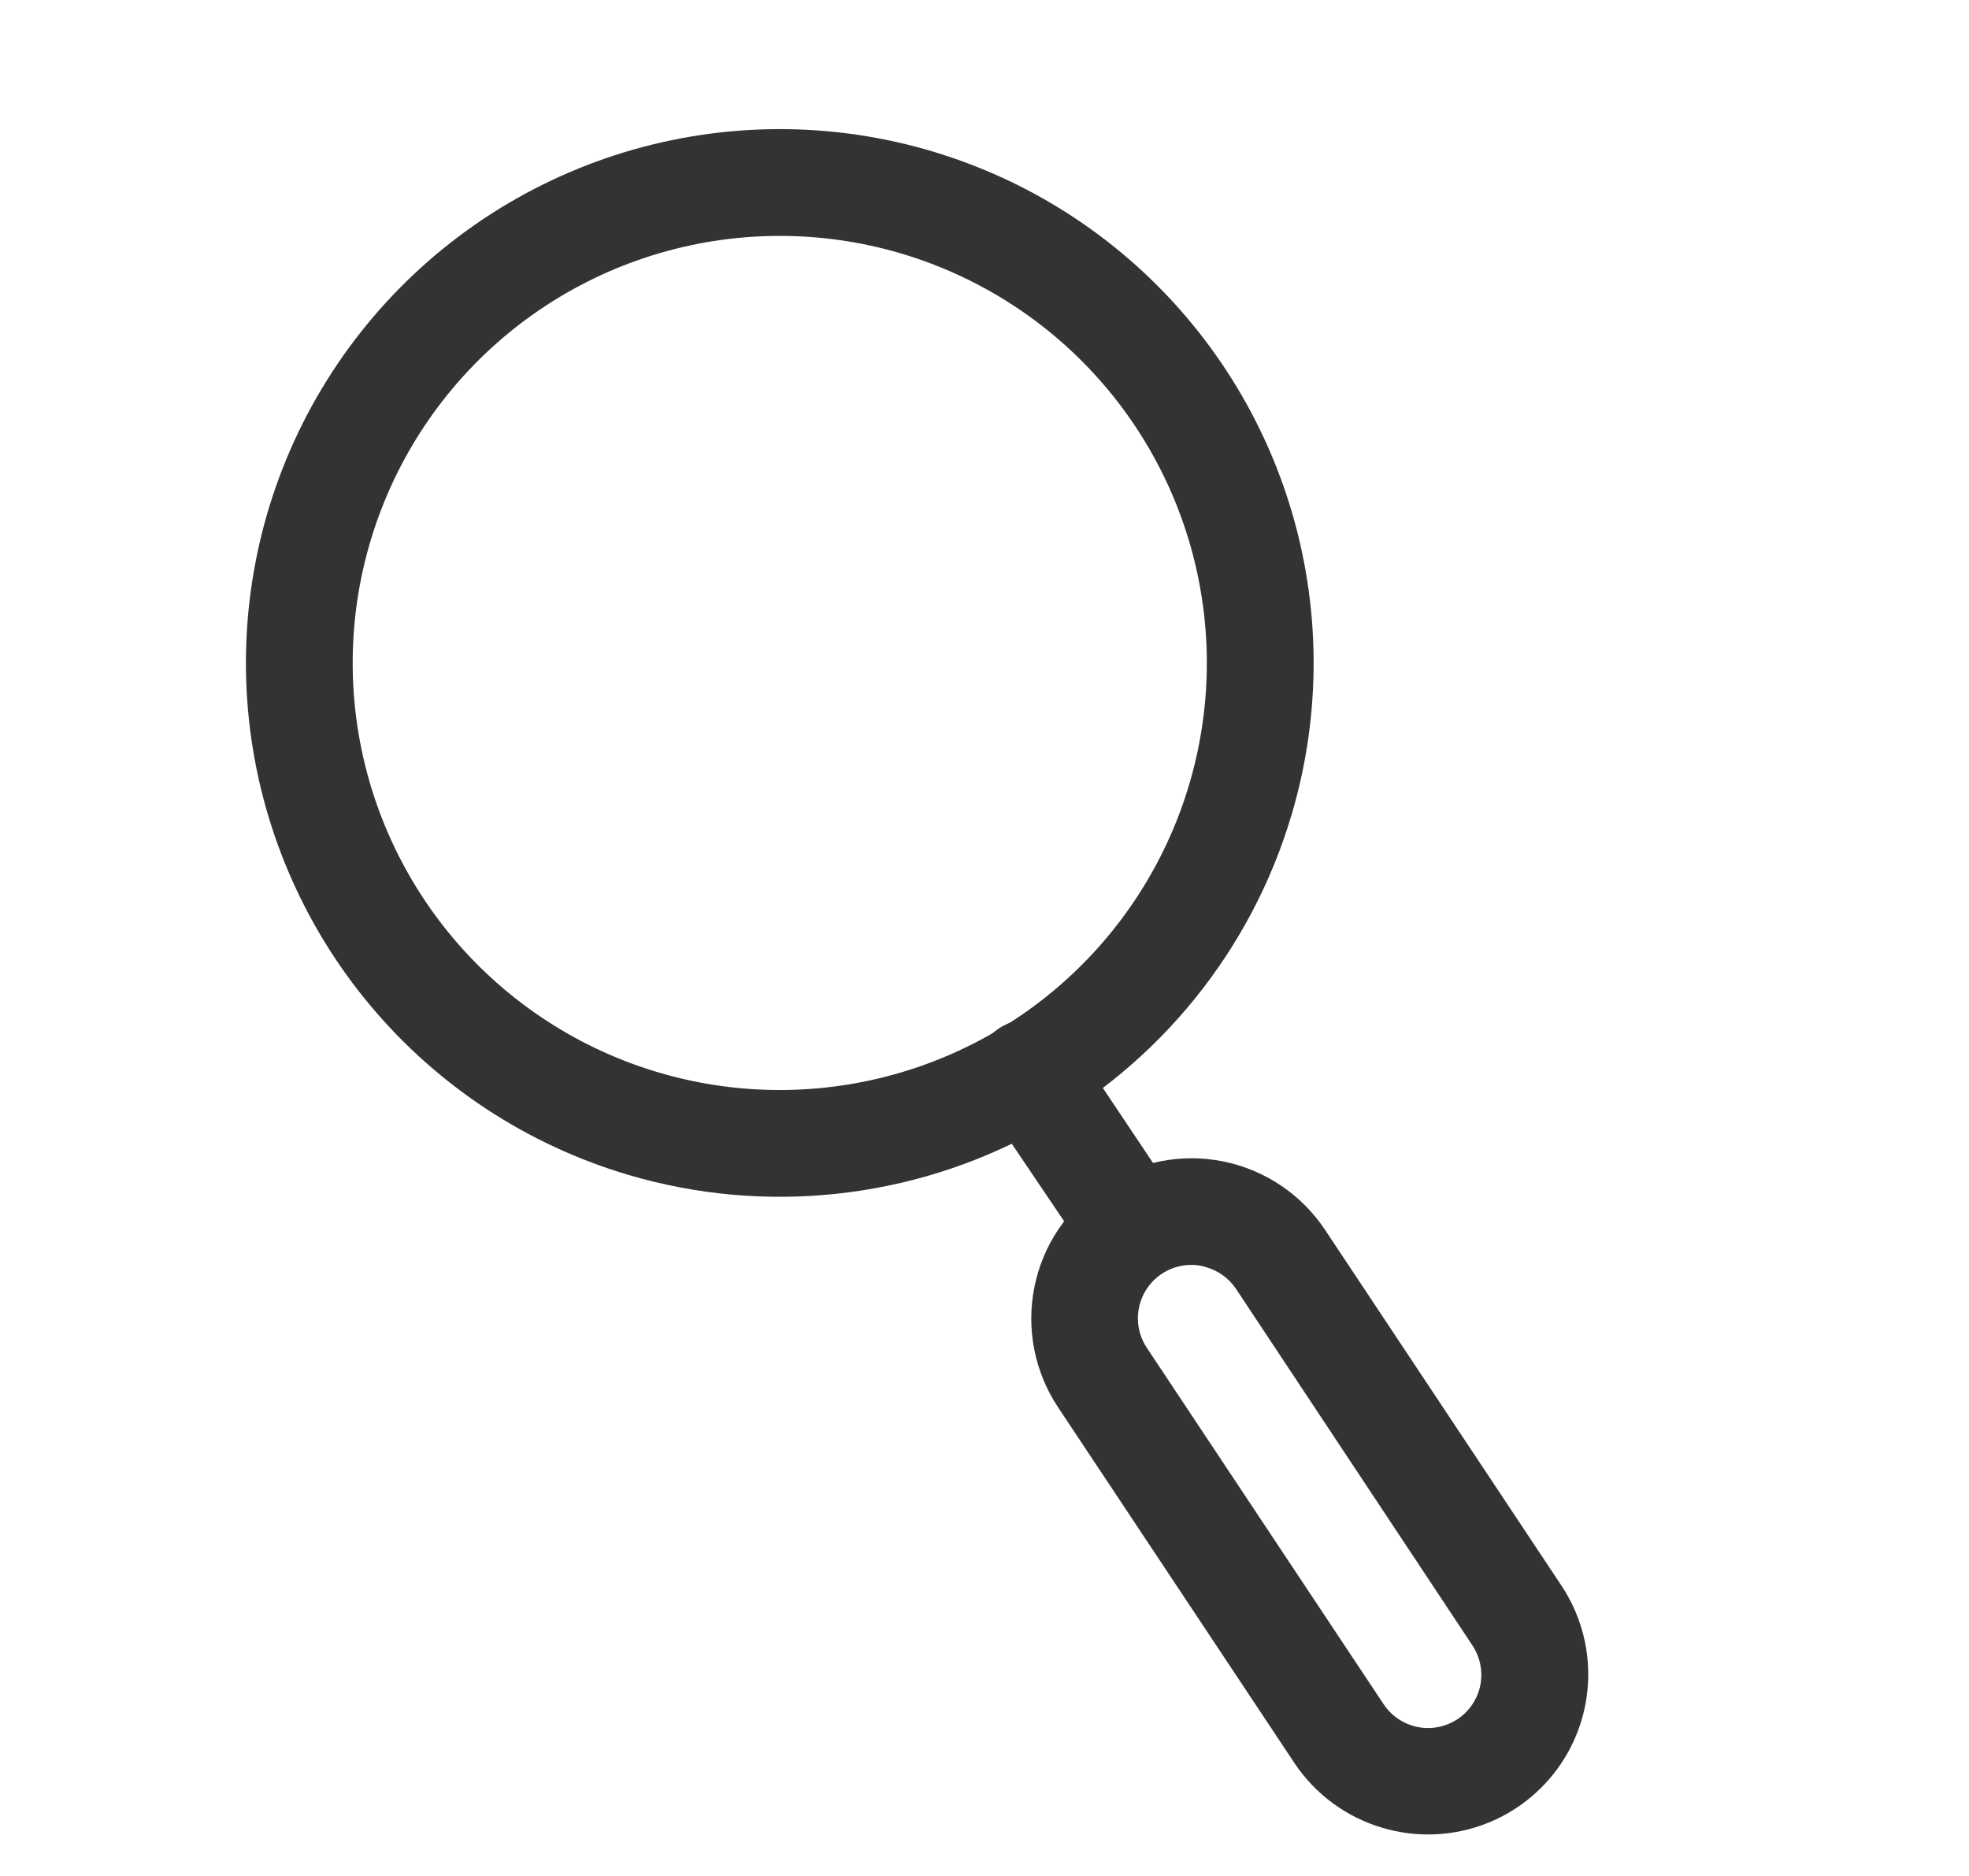
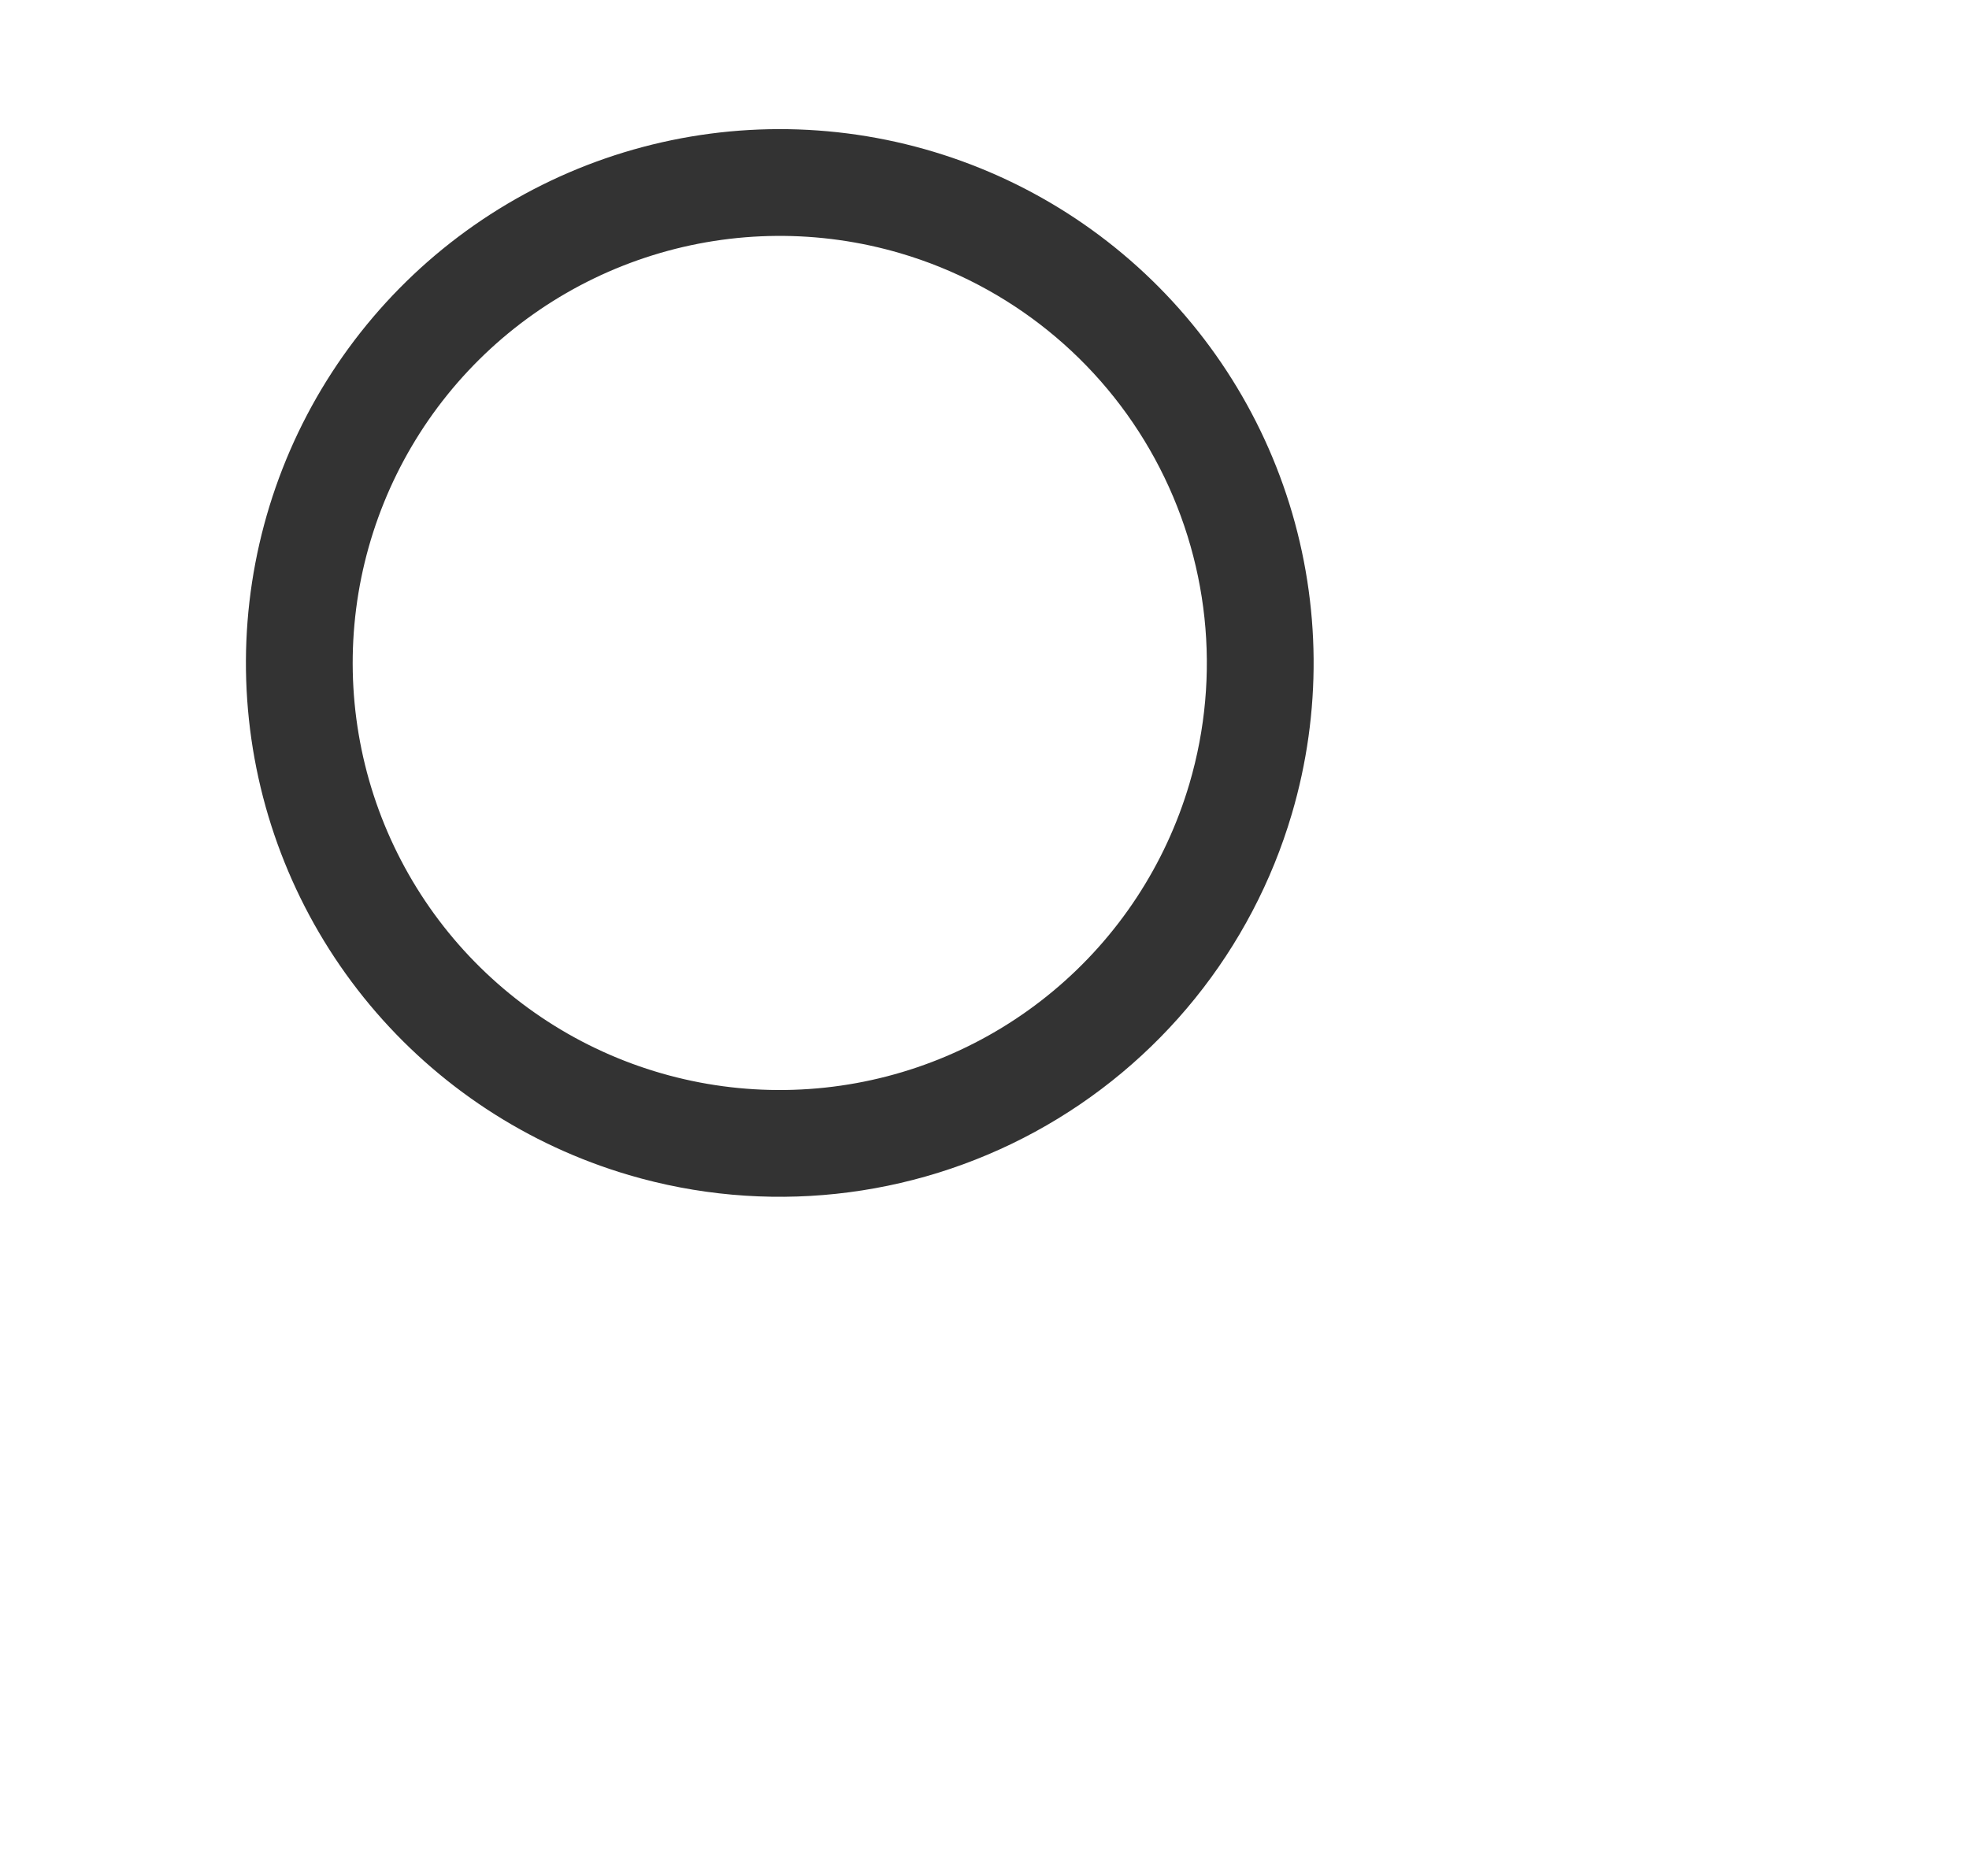
<svg xmlns="http://www.w3.org/2000/svg" width="85" height="81" viewBox="0 0 85 81" fill="none">
  <path d="M27.148 50.727C22.776 49.438 18.884 46.882 15.964 43.382C13.045 39.882 11.229 35.594 10.746 31.062C10.263 26.529 11.135 21.956 13.251 17.919C15.368 13.882 18.634 10.563 22.637 8.383C26.639 6.202 31.199 5.257 35.738 5.668C40.278 6.079 44.593 7.826 48.14 10.69C51.686 13.553 54.304 17.404 55.662 21.755C57.02 26.106 57.057 30.762 55.768 35.134C54.041 40.997 50.055 45.934 44.688 48.858C39.32 51.782 33.011 52.454 27.148 50.727ZM38.873 10.935C35.375 9.905 31.651 9.934 28.17 11.021C24.689 12.107 21.608 14.201 19.317 17.038C17.027 19.875 15.629 23.328 15.3 26.959C14.972 30.591 15.727 34.239 17.472 37.441C19.216 40.643 21.871 43.255 25.101 44.949C28.33 46.642 31.989 47.34 35.615 46.953C39.241 46.567 42.671 45.114 45.471 42.778C48.272 40.443 50.316 37.329 51.347 33.831C52.729 29.141 52.191 24.094 49.852 19.8C47.513 15.506 43.564 12.317 38.873 10.935Z" fill="#333333" />
-   <path d="M59.687 78.91C58.126 78.453 56.777 77.46 55.876 76.106L45.673 60.75C45.171 59.993 44.822 59.145 44.648 58.253C44.473 57.361 44.476 56.444 44.656 55.553C45.019 53.754 46.082 52.173 47.611 51.158C49.14 50.143 51.009 49.777 52.808 50.14C54.607 50.504 56.188 51.567 57.203 53.096L67.406 68.451C68.192 69.634 68.596 71.03 68.561 72.45C68.527 73.869 68.056 75.244 67.213 76.387C66.369 77.529 65.195 78.385 63.848 78.836C62.502 79.288 61.049 79.314 59.687 78.91ZM52.09 54.712L51.891 54.654C51.441 54.561 50.974 54.605 50.55 54.78C50.126 54.954 49.763 55.251 49.509 55.633C49.255 56.015 49.12 56.464 49.122 56.923C49.124 57.381 49.264 57.829 49.522 58.208L59.725 73.564C59.892 73.817 60.106 74.034 60.357 74.204C60.608 74.374 60.89 74.492 61.187 74.553C61.484 74.614 61.789 74.615 62.087 74.557C62.384 74.5 62.667 74.384 62.92 74.217C63.172 74.05 63.389 73.834 63.557 73.583C63.726 73.332 63.844 73.05 63.904 72.753C63.963 72.454 63.962 72.147 63.901 71.849C63.841 71.551 63.722 71.267 63.551 71.015L53.355 55.638C53.054 55.191 52.606 54.864 52.09 54.712Z" fill="#333333" />
-   <path d="M47.695 54.379C47.178 54.227 46.731 53.9 46.43 53.453L42.483 47.605C42.142 47.097 42.017 46.474 42.136 45.874C42.254 45.273 42.606 44.744 43.114 44.404C43.623 44.063 44.245 43.938 44.846 44.056C45.446 44.174 45.975 44.526 46.316 45.035L50.219 50.87C50.388 51.121 50.506 51.404 50.566 51.701C50.625 51.998 50.626 52.304 50.567 52.601C50.509 52.899 50.392 53.182 50.224 53.434C50.056 53.686 49.84 53.903 49.588 54.071C49.313 54.255 49.001 54.378 48.675 54.431C48.348 54.484 48.014 54.466 47.695 54.379Z" fill="#333333" />
</svg>